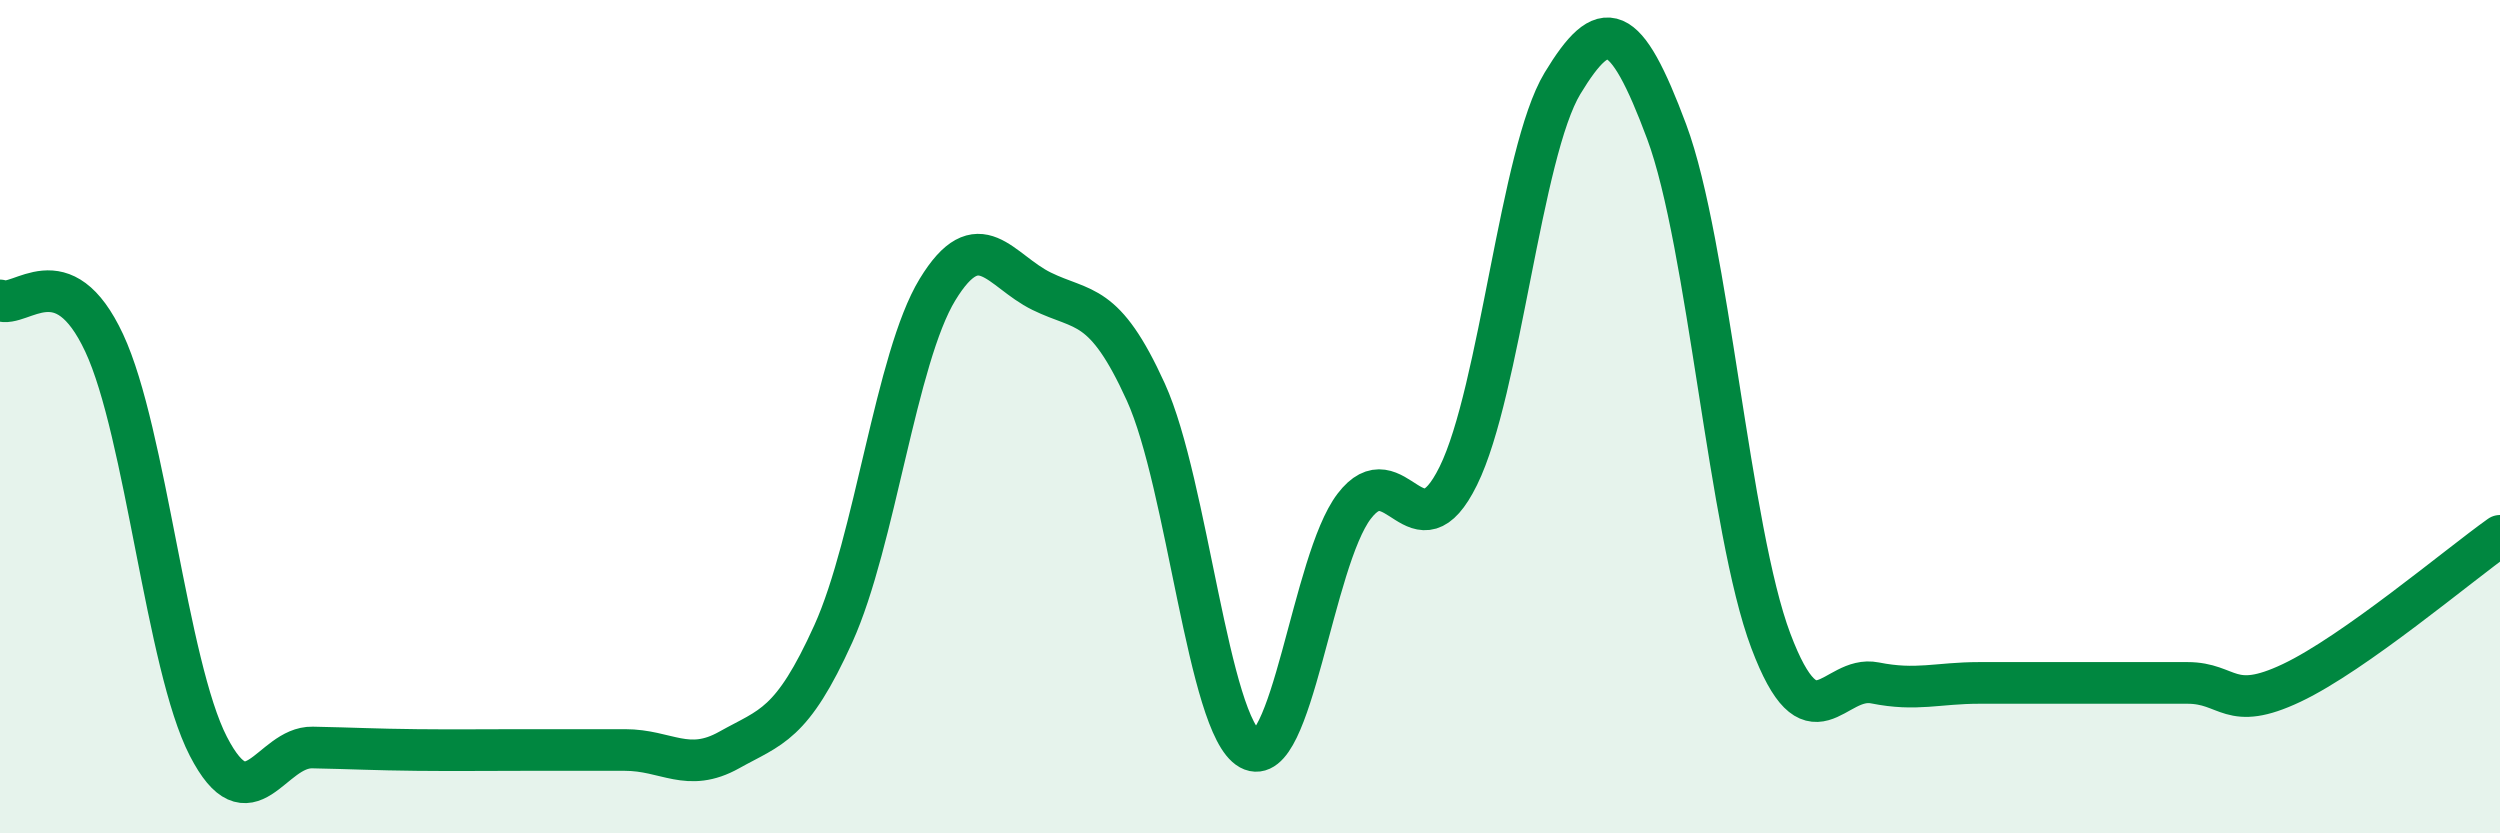
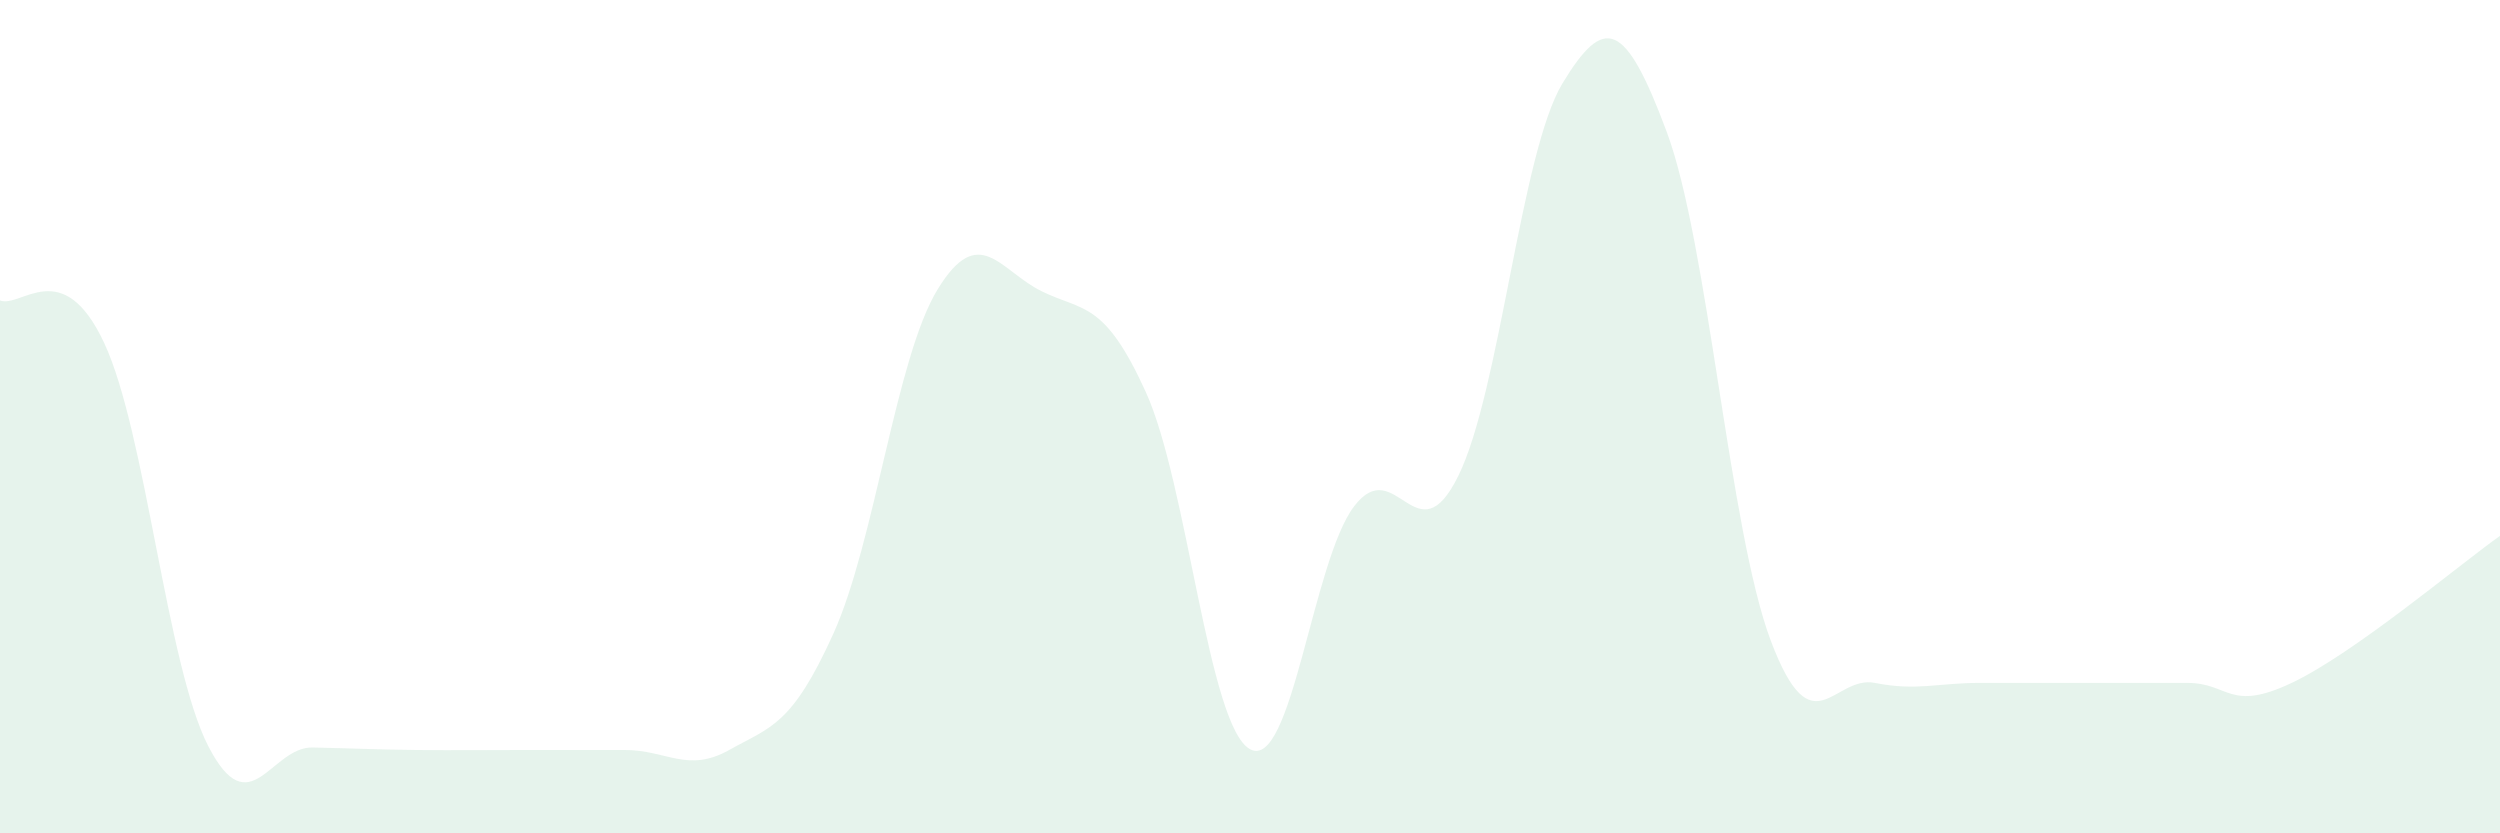
<svg xmlns="http://www.w3.org/2000/svg" width="60" height="20" viewBox="0 0 60 20">
  <path d="M 0,7.21 C 0.5,7.41 1.5,6.09 2.5,8.23 C 3.5,10.37 4,15.97 5,17.91 C 6,19.85 6.5,17.92 7.5,17.94 C 8.5,17.96 9,17.99 10,18 C 11,18.01 11.5,18 12.5,18 C 13.5,18 14,18 15,18 C 16,18 16.5,18.56 17.5,18 C 18.5,17.44 19,17.42 20,15.21 C 21,13 21.5,8.59 22.5,6.95 C 23.5,5.31 24,6.5 25,6.99 C 26,7.48 26.5,7.21 27.5,9.41 C 28.5,11.61 29,17.43 30,17.98 C 31,18.53 31.5,13.46 32.5,12.15 C 33.5,10.84 34,13.45 35,11.42 C 36,9.39 36.5,3.65 37.5,2 C 38.5,0.35 39,0.48 40,3.16 C 41,5.84 41.5,12.73 42.5,15.38 C 43.5,18.03 44,16.19 45,16.39 C 46,16.59 46.5,16.39 47.5,16.39 C 48.5,16.39 49,16.39 50,16.39 C 51,16.39 51.5,16.39 52.5,16.39 C 53.5,16.39 53.5,17.1 55,16.39 C 56.5,15.68 59,13.57 60,12.86L60 20L0 20Z" fill="#008740" opacity="0.1" stroke-linecap="round" stroke-linejoin="round" />
-   <path d="M 0,7.21 C 0.5,7.41 1.5,6.09 2.5,8.23 C 3.5,10.37 4,15.97 5,17.91 C 6,19.85 6.5,17.92 7.5,17.94 C 8.5,17.96 9,17.99 10,18 C 11,18.01 11.5,18 12.5,18 C 13.5,18 14,18 15,18 C 16,18 16.5,18.56 17.5,18 C 18.5,17.44 19,17.42 20,15.21 C 21,13 21.5,8.59 22.5,6.95 C 23.5,5.31 24,6.5 25,6.99 C 26,7.48 26.5,7.21 27.5,9.41 C 28.5,11.61 29,17.43 30,17.98 C 31,18.53 31.5,13.46 32.5,12.15 C 33.5,10.84 34,13.45 35,11.42 C 36,9.39 36.5,3.65 37.5,2 C 38.5,0.35 39,0.48 40,3.16 C 41,5.84 41.5,12.73 42.5,15.38 C 43.5,18.03 44,16.19 45,16.39 C 46,16.59 46.5,16.39 47.5,16.39 C 48.5,16.39 49,16.39 50,16.39 C 51,16.39 51.5,16.39 52.5,16.39 C 53.5,16.39 53.5,17.1 55,16.39 C 56.5,15.68 59,13.57 60,12.86" stroke="#008740" stroke-width="1" fill="none" stroke-linecap="round" stroke-linejoin="round" />
</svg>